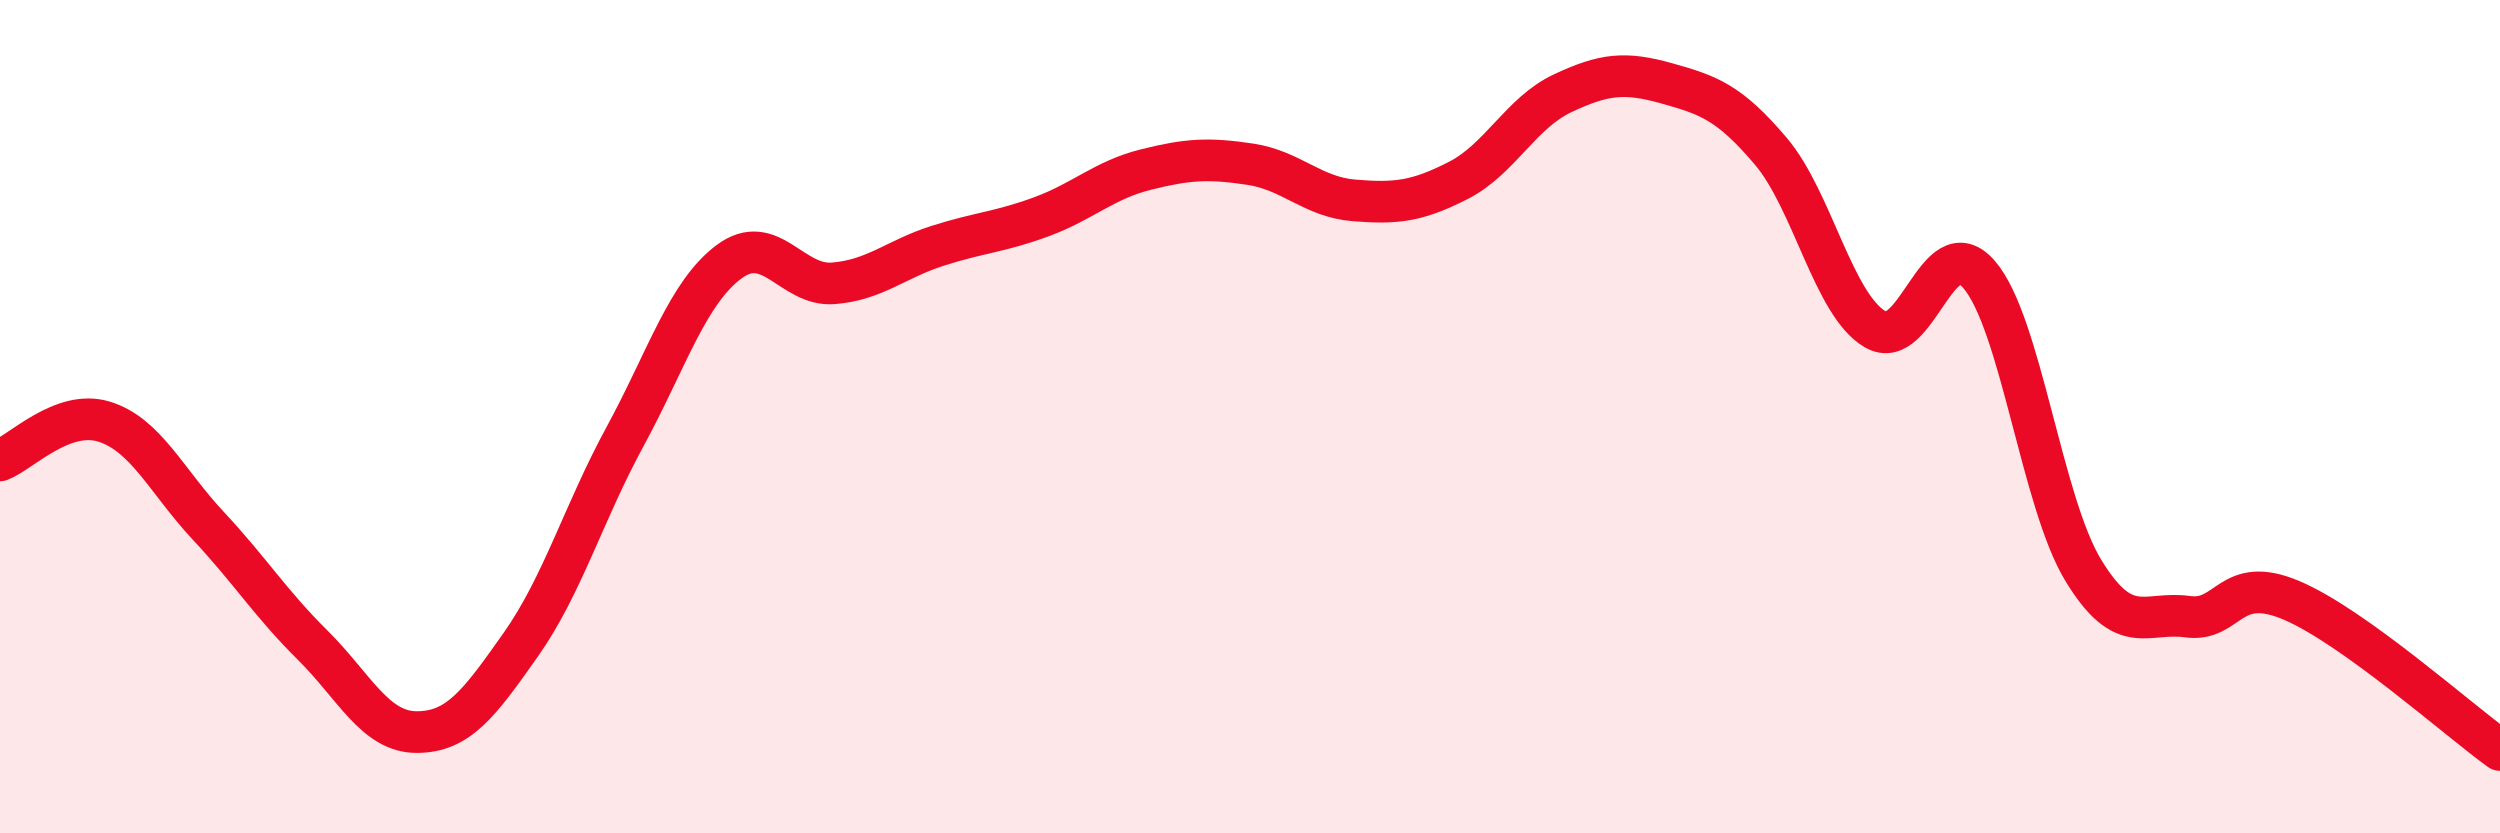
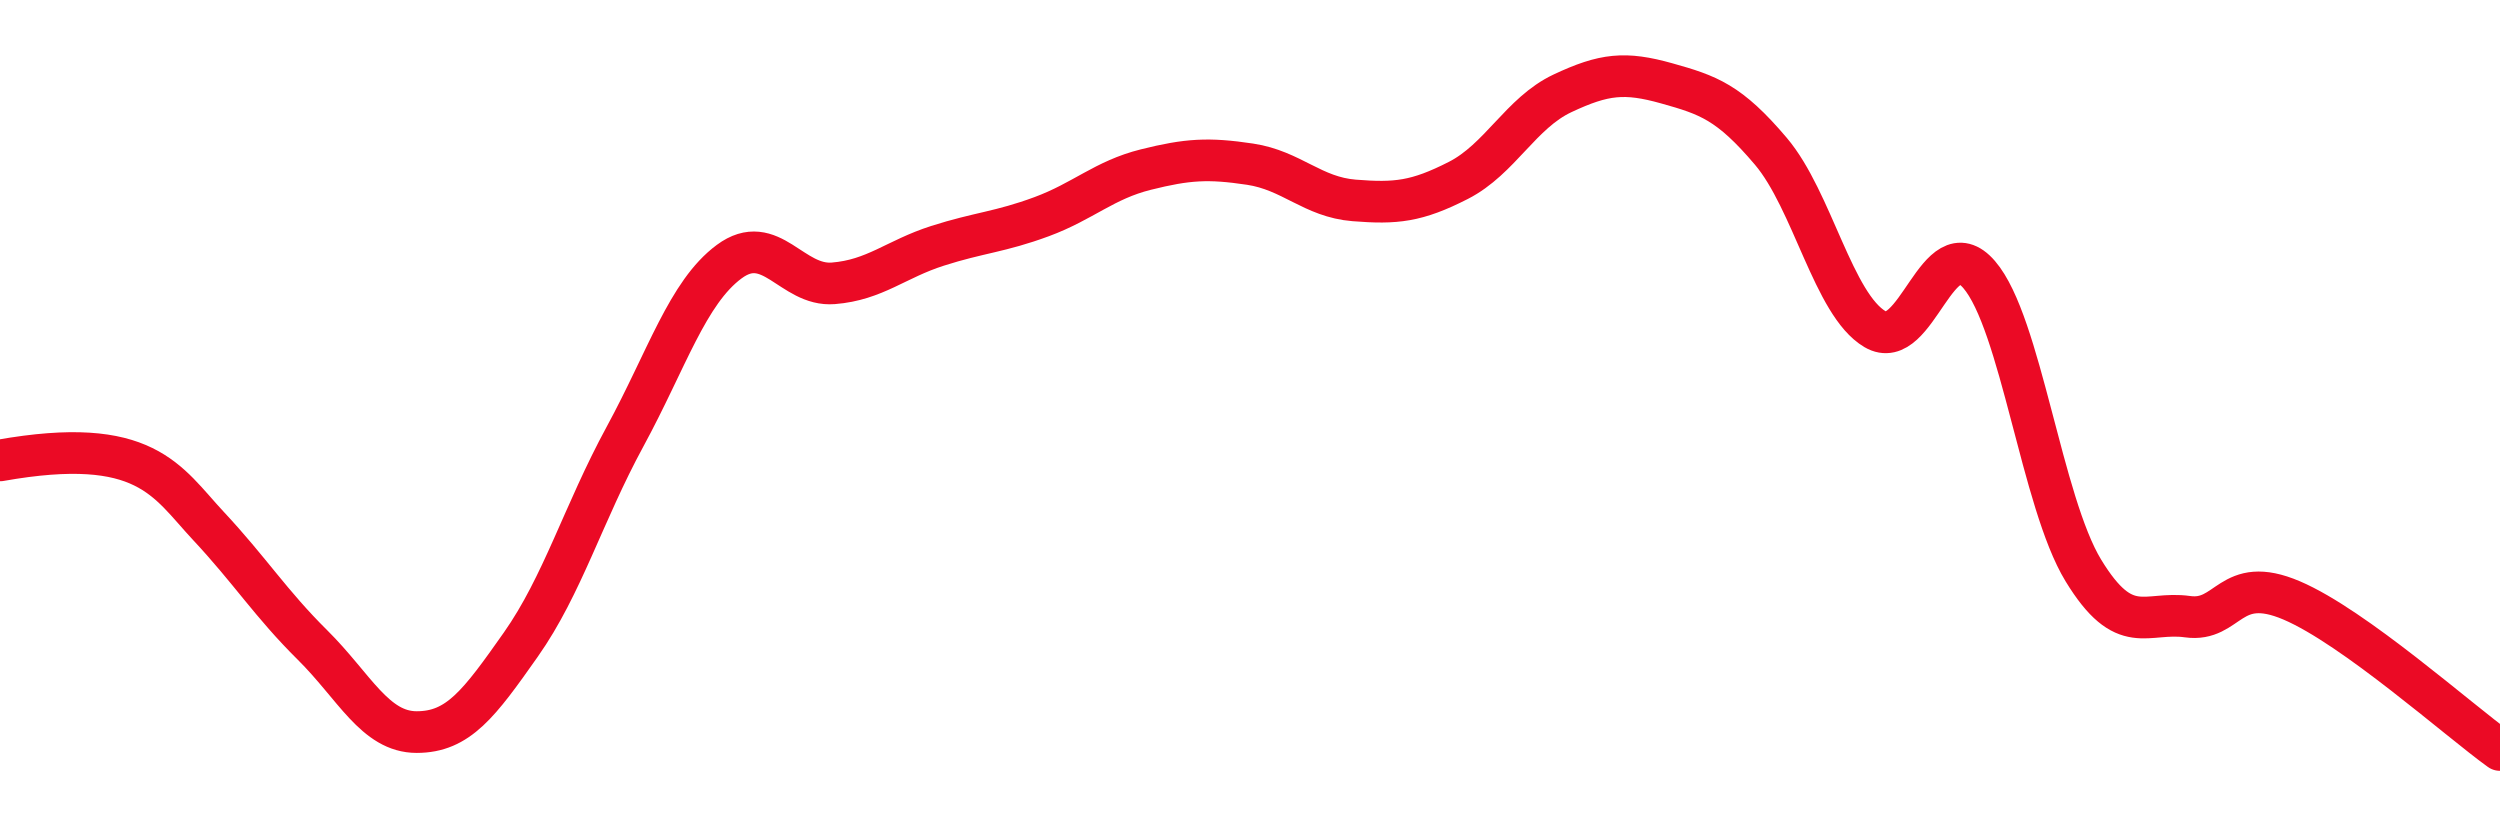
<svg xmlns="http://www.w3.org/2000/svg" width="60" height="20" viewBox="0 0 60 20">
-   <path d="M 0,11.05 C 0.5,10.86 1.5,9.81 2.5,10.12 C 3.5,10.43 4,11.55 5,12.62 C 6,13.69 6.5,14.49 7.5,15.48 C 8.5,16.47 9,17.57 10,17.57 C 11,17.57 11.5,16.89 12.5,15.47 C 13.5,14.05 14,12.32 15,10.48 C 16,8.64 16.5,7.02 17.5,6.28 C 18.5,5.54 19,6.88 20,6.8 C 21,6.72 21.5,6.22 22.5,5.9 C 23.5,5.58 24,5.57 25,5.2 C 26,4.83 26.5,4.32 27.5,4.07 C 28.5,3.82 29,3.79 30,3.94 C 31,4.09 31.5,4.73 32.5,4.81 C 33.5,4.89 34,4.84 35,4.33 C 36,3.82 36.5,2.71 37.5,2.24 C 38.5,1.77 39,1.72 40,2 C 41,2.28 41.5,2.45 42.5,3.63 C 43.5,4.81 44,7.31 45,7.9 C 46,8.49 46.5,5.43 47.5,6.59 C 48.5,7.75 49,12.05 50,13.69 C 51,15.33 51.5,14.66 52.5,14.8 C 53.5,14.94 53.5,13.77 55,14.41 C 56.5,15.05 59,17.28 60,18L60 20L0 20Z" fill="#EB0A25" opacity="0.1" stroke-linecap="round" stroke-linejoin="round" />
-   <path d="M 0,11.05 C 0.5,10.86 1.5,9.81 2.5,10.12 C 3.5,10.43 4,11.55 5,12.62 C 6,13.69 6.5,14.49 7.5,15.48 C 8.5,16.47 9,17.57 10,17.57 C 11,17.57 11.5,16.89 12.5,15.47 C 13.5,14.05 14,12.32 15,10.48 C 16,8.64 16.5,7.02 17.5,6.28 C 18.5,5.54 19,6.88 20,6.8 C 21,6.72 21.5,6.22 22.5,5.9 C 23.5,5.58 24,5.57 25,5.2 C 26,4.83 26.5,4.32 27.5,4.07 C 28.5,3.82 29,3.79 30,3.94 C 31,4.09 31.5,4.73 32.5,4.81 C 33.5,4.89 34,4.84 35,4.33 C 36,3.82 36.5,2.71 37.5,2.24 C 38.5,1.77 39,1.72 40,2 C 41,2.28 41.5,2.45 42.5,3.63 C 43.5,4.81 44,7.31 45,7.9 C 46,8.49 46.5,5.43 47.5,6.59 C 48.5,7.75 49,12.05 50,13.69 C 51,15.33 51.5,14.66 52.5,14.8 C 53.5,14.94 53.5,13.77 55,14.41 C 56.5,15.05 59,17.28 60,18" stroke="#EB0A25" stroke-width="1" fill="none" stroke-linecap="round" stroke-linejoin="round" />
+   <path d="M 0,11.05 C 3.5,10.43 4,11.55 5,12.62 C 6,13.69 6.5,14.49 7.5,15.48 C 8.5,16.47 9,17.57 10,17.57 C 11,17.57 11.5,16.89 12.5,15.47 C 13.5,14.05 14,12.32 15,10.48 C 16,8.64 16.5,7.02 17.5,6.28 C 18.5,5.54 19,6.88 20,6.8 C 21,6.72 21.5,6.22 22.5,5.9 C 23.5,5.58 24,5.57 25,5.2 C 26,4.83 26.5,4.32 27.5,4.07 C 28.5,3.82 29,3.79 30,3.94 C 31,4.09 31.5,4.73 32.5,4.81 C 33.5,4.89 34,4.84 35,4.33 C 36,3.82 36.5,2.71 37.5,2.24 C 38.5,1.77 39,1.72 40,2 C 41,2.28 41.5,2.45 42.5,3.63 C 43.5,4.81 44,7.31 45,7.9 C 46,8.49 46.5,5.43 47.5,6.59 C 48.5,7.75 49,12.05 50,13.69 C 51,15.33 51.5,14.66 52.5,14.8 C 53.5,14.94 53.5,13.77 55,14.41 C 56.5,15.05 59,17.28 60,18" stroke="#EB0A25" stroke-width="1" fill="none" stroke-linecap="round" stroke-linejoin="round" />
</svg>